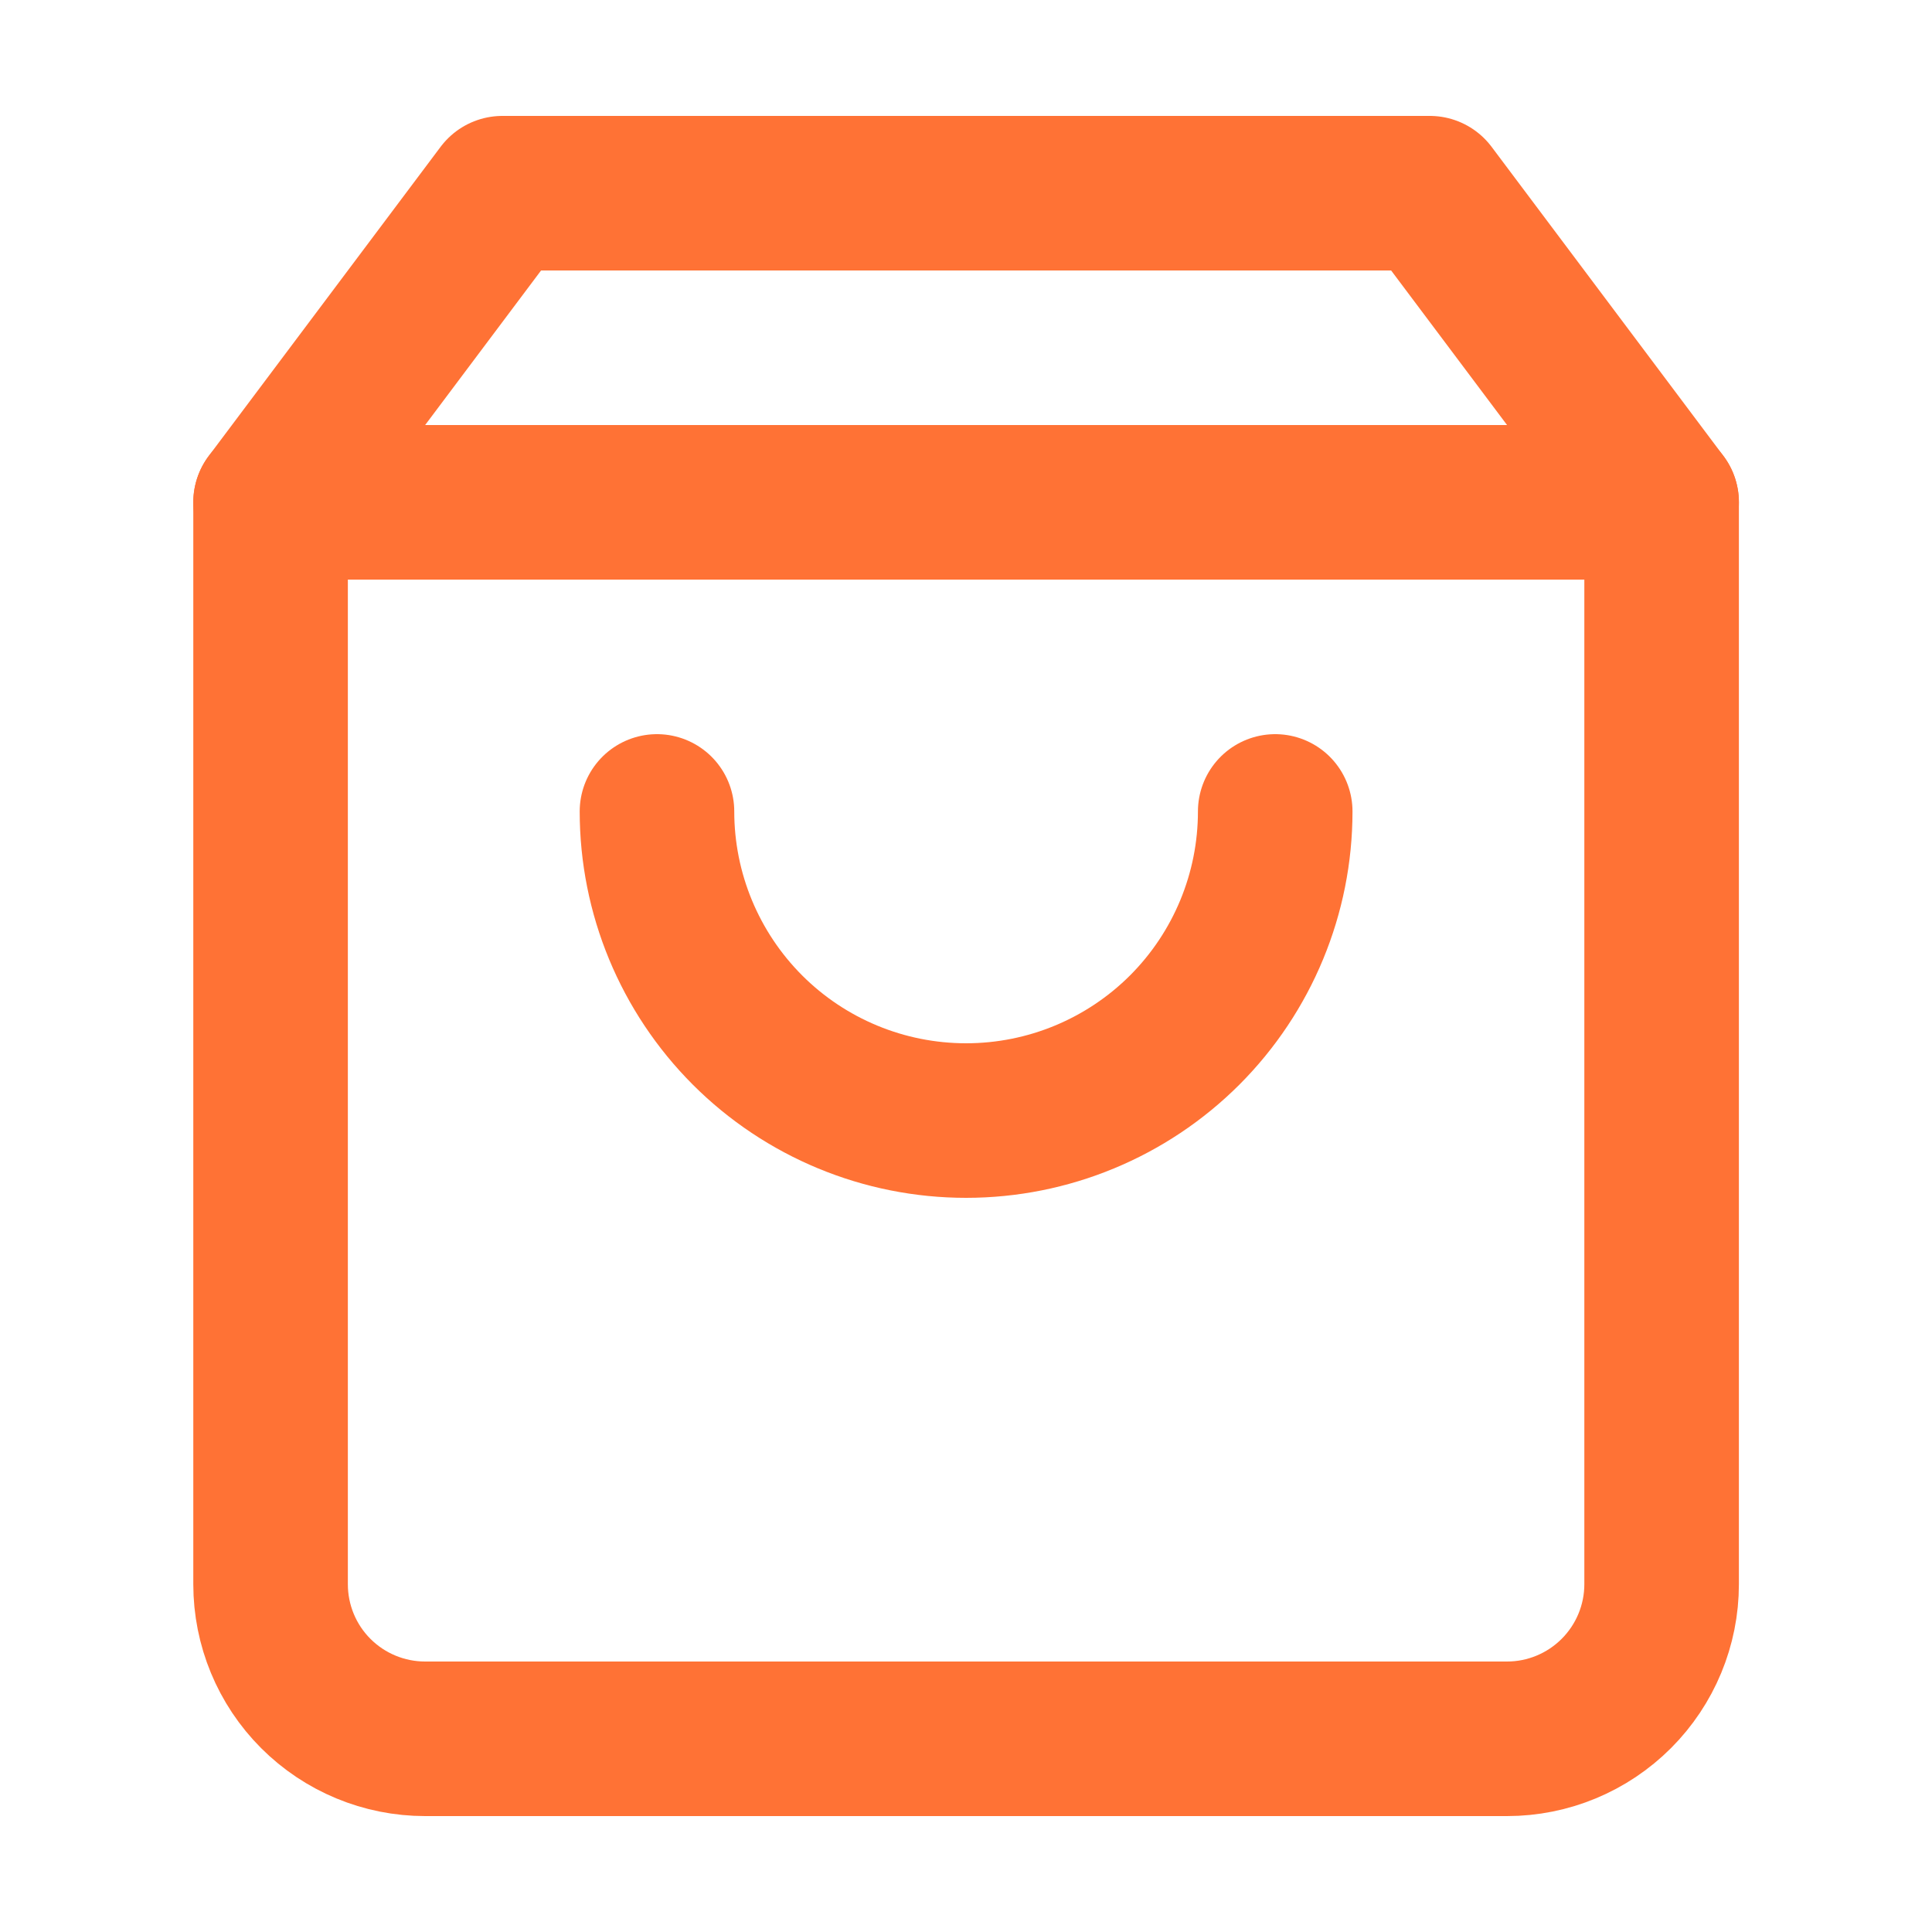
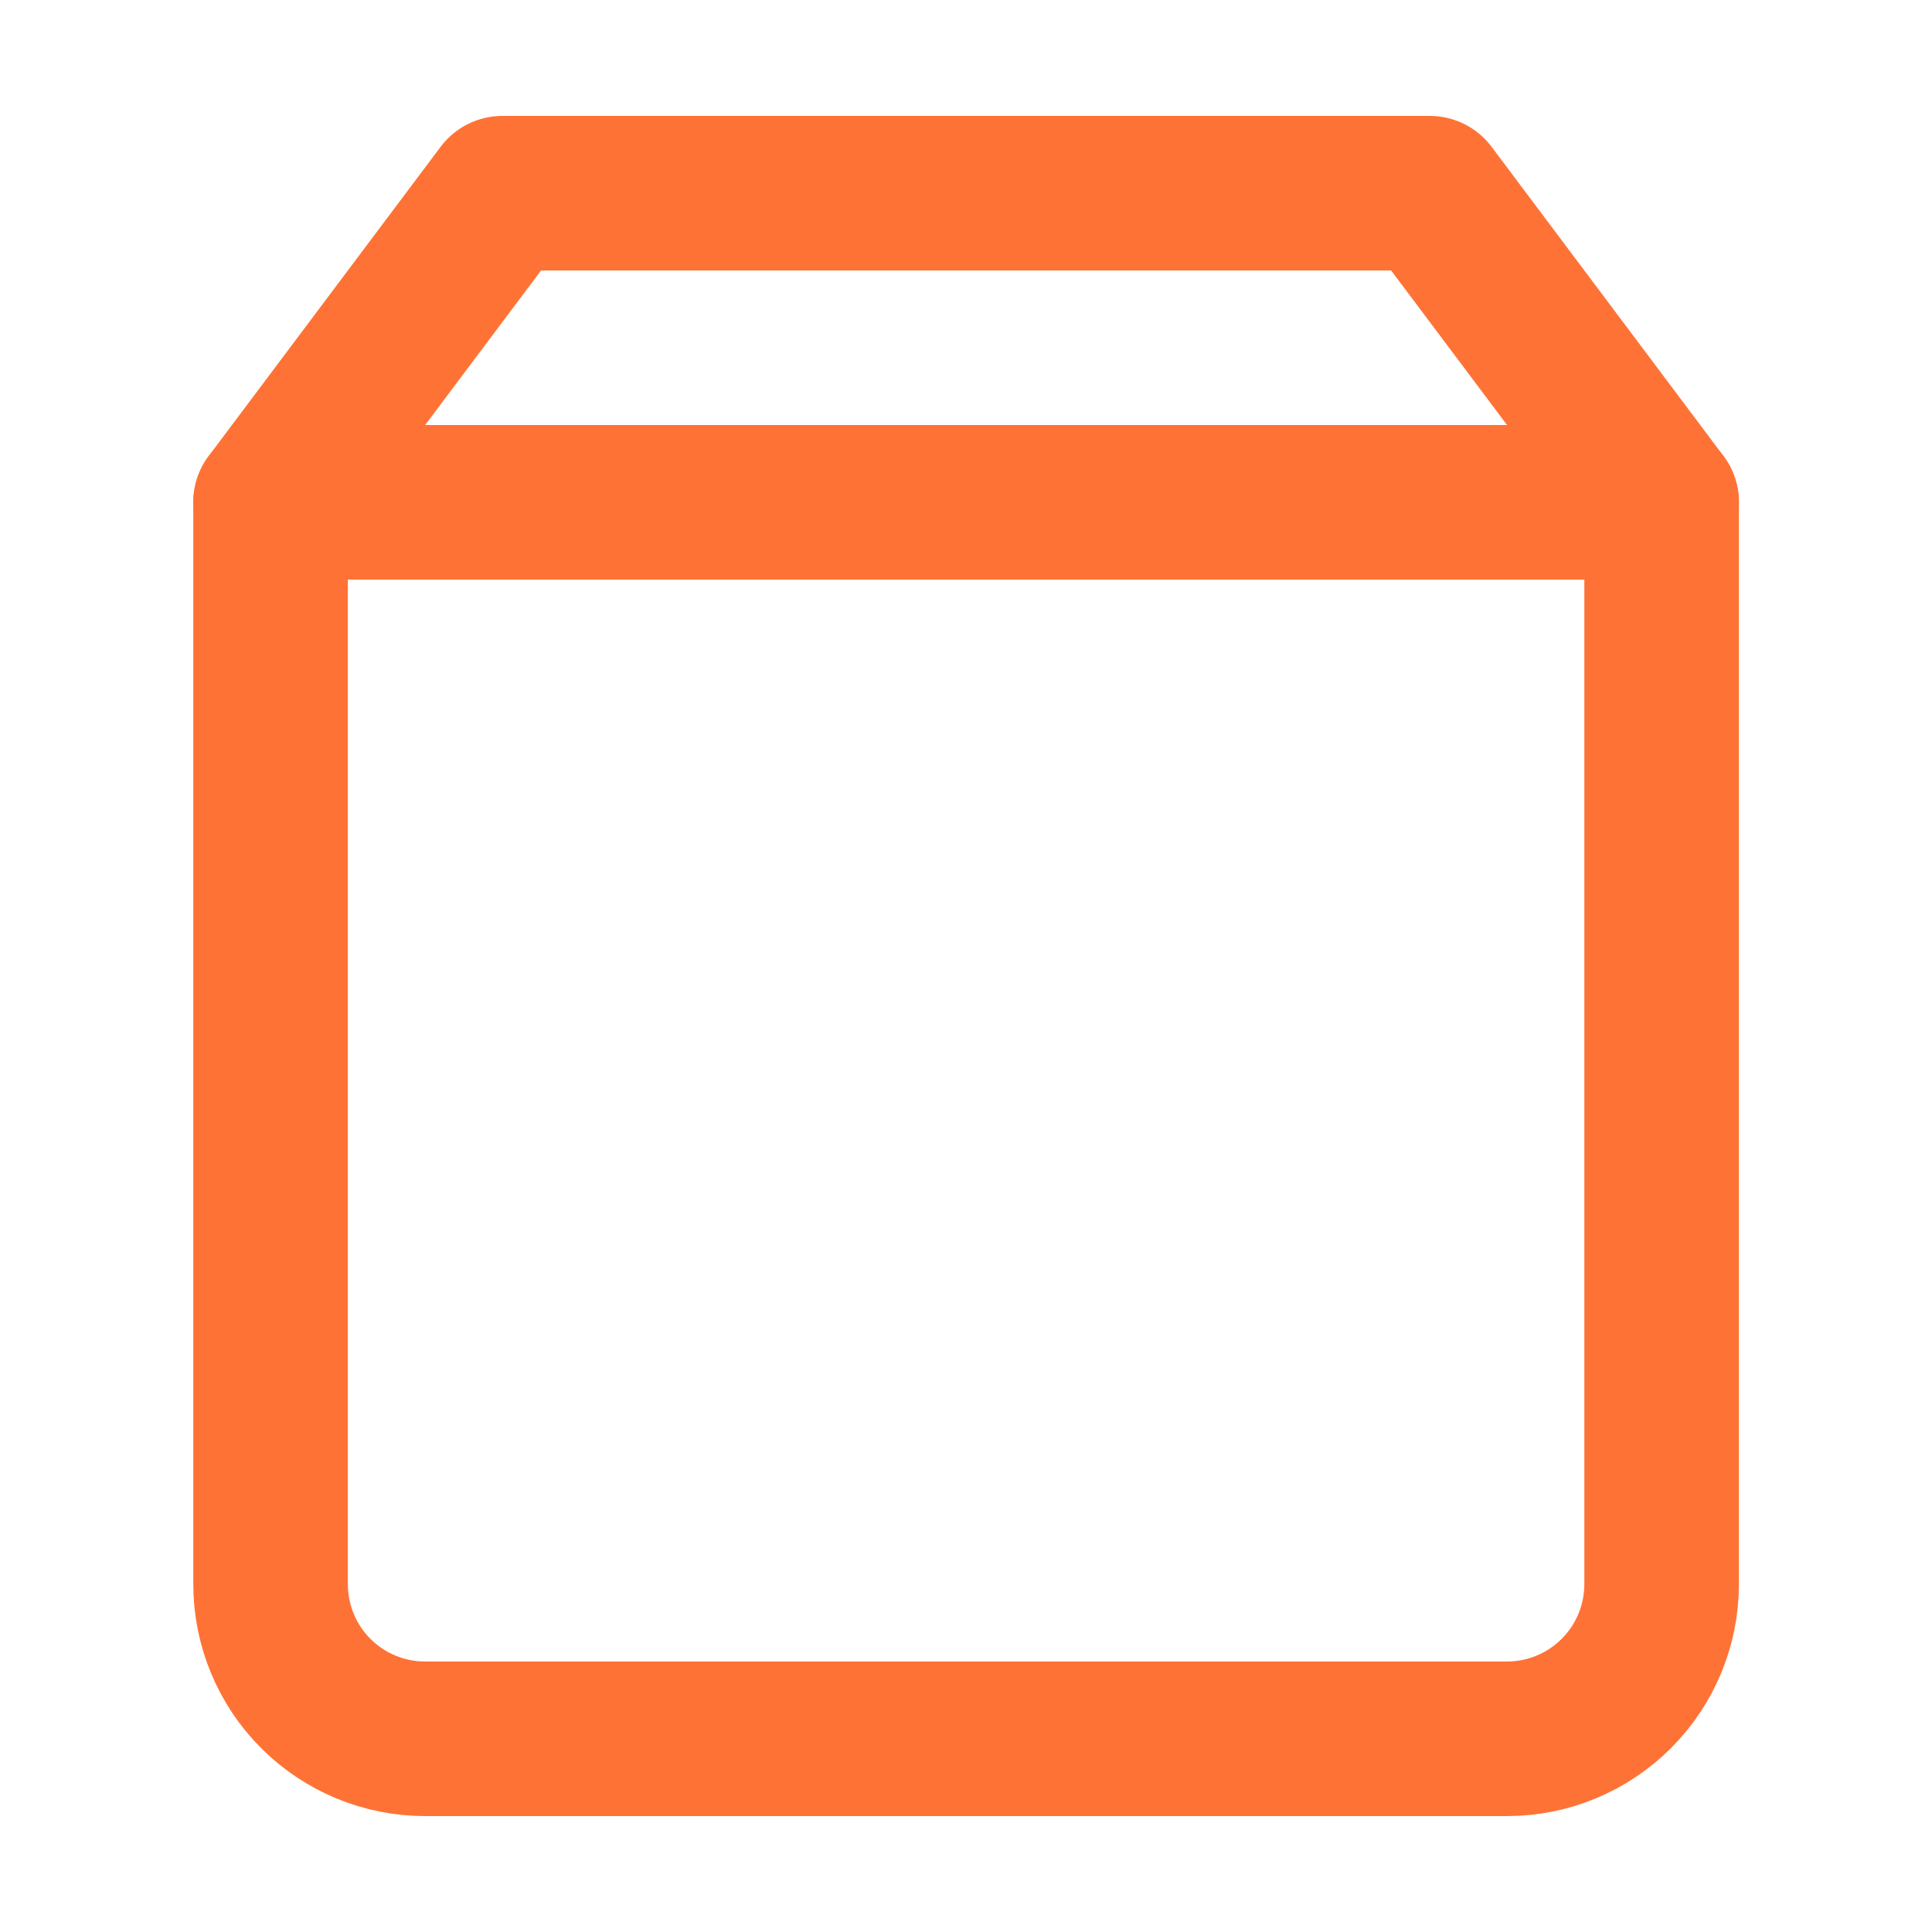
<svg xmlns="http://www.w3.org/2000/svg" width="20" height="20" viewBox="0 0 20 20" fill="none">
  <g id="Group 536">
    <g id="Group 537">
      <path id="Vector" d="M5.201 2L2.801 5.2V16.4C2.801 16.824 2.969 17.231 3.269 17.531C3.569 17.831 3.976 18 4.401 18H15.601C16.025 18 16.432 17.831 16.732 17.531C17.032 17.231 17.201 16.824 17.201 16.4V5.2L14.801 2H5.201Z" stroke="#FF7235" stroke-width="1.6" stroke-linecap="round" stroke-linejoin="round" />
      <path id="Vector_2" d="M2.801 5.2H17.201" stroke="#FF7235" stroke-width="1.6" stroke-linecap="round" stroke-linejoin="round" />
-       <path id="Vector_3" d="M13.201 8.4C13.201 9.249 12.864 10.062 12.264 10.663C11.663 11.263 10.85 11.6 10.001 11.6C9.152 11.6 8.338 11.263 7.738 10.663C7.138 10.062 6.801 9.249 6.801 8.4" stroke="#FF7235" stroke-width="1.6" stroke-linecap="round" stroke-linejoin="round" />
    </g>
  </g>
</svg>